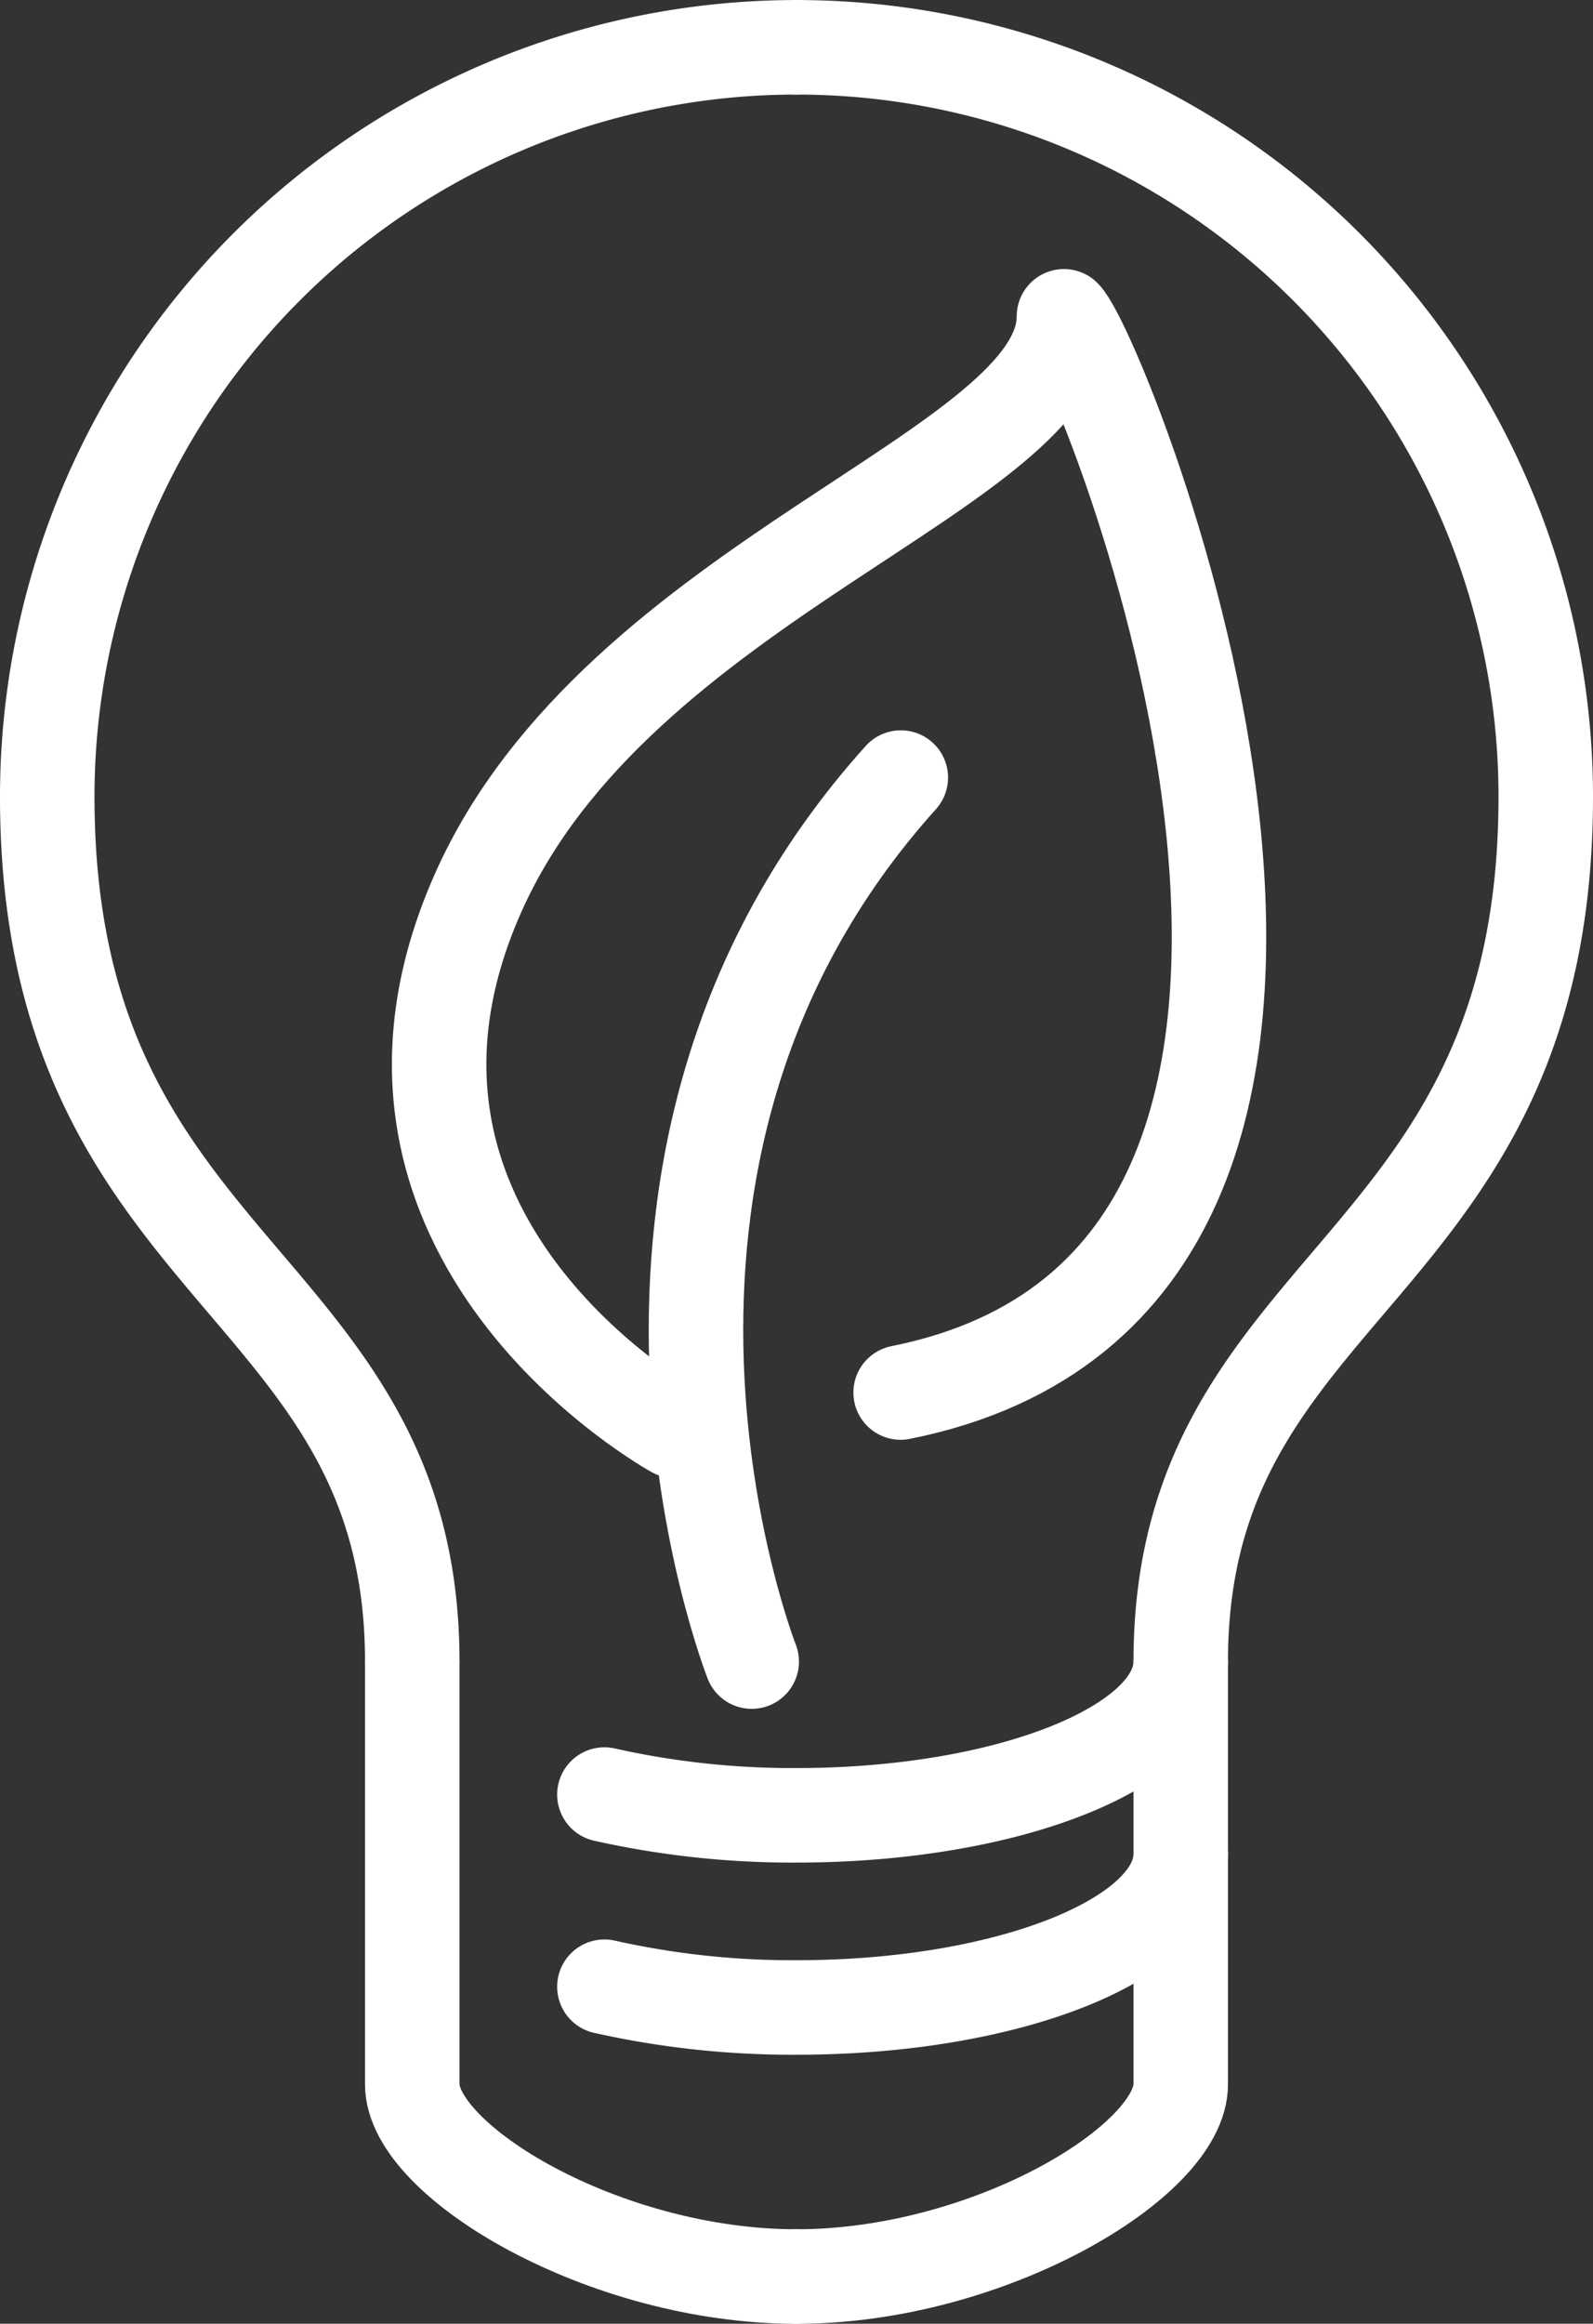
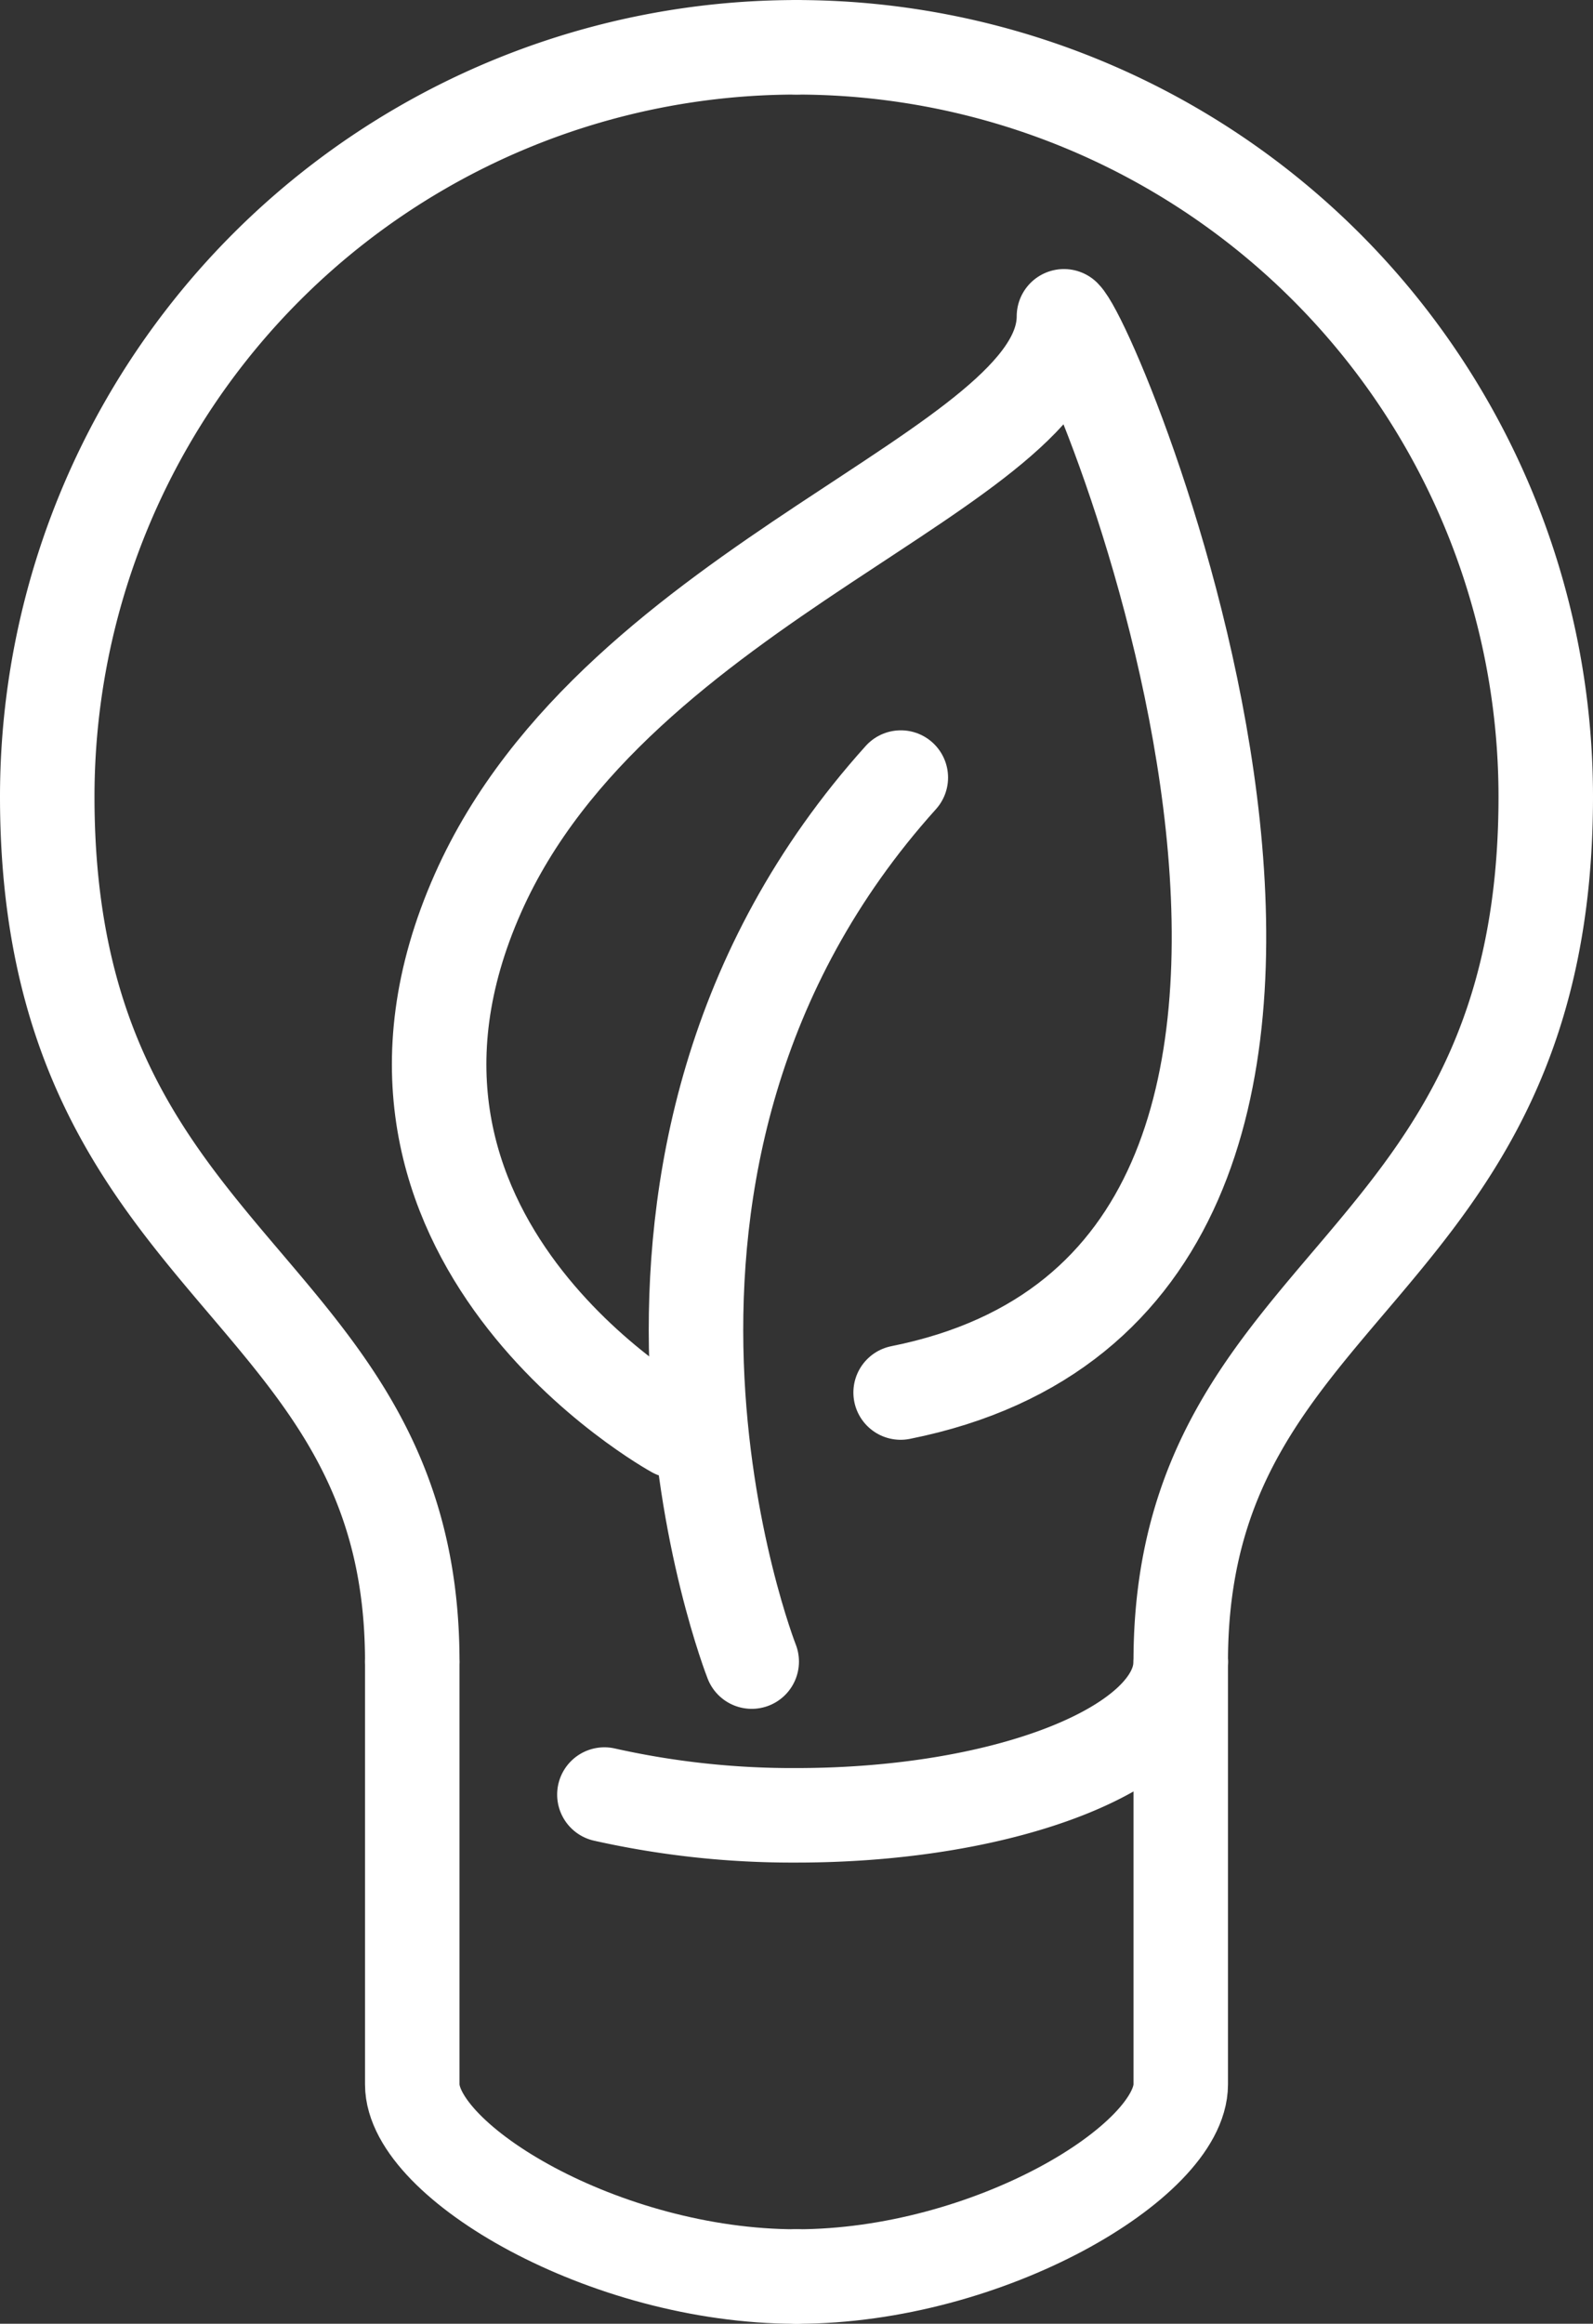
<svg xmlns="http://www.w3.org/2000/svg" height="49.169" viewBox="0 0 33.718 49.169" width="33.718">
  <rect x="0" y="0" width="33.718" height="49.169" fill="#333333" stroke="none" />
  <g fill="none" stroke="#fff" stroke-linecap="round" stroke-linejoin="round" stroke-width="2">
    <path d="m11.726 38.157c0-8.133-7.726-8.133-7.726-18.3a15.859 15.859 0 0 1 15.859-15.857" transform="translate(-3 -2.999)" />
    <path d="m90.133 38.157c0-8.133 7.726-8.133 7.726-18.3a15.859 15.859 0 0 0 -15.859-15.857" transform="translate(-65.141 -2.999)" />
    <path d="m72.715 98.705s-4.164-10.572 3.156-18.705" transform="translate(-56.804 -63.547)" />
    <path d="m49.788 55.585s-7.417-4.067-4.164-11.385c2.954-6.647 12.4-8.946 12.4-12.2.813.813 8.742 20.332-3.457 22.772" transform="translate(-35.504 -25.307)" />
    <path d="m42 172v8.946c0 1.627 4.066 4.066 8.133 4.066" transform="translate(-33.274 -136.842)" />
    <path d="m90.133 172v8.946c0 1.627-4.066 4.066-8.133 4.066" transform="translate(-65.141 -136.842)" />
    <path d="m62 174.814a18.2 18.2 0 0 0 4.066.439c4.491 0 8.133-1.457 8.133-3.253" transform="translate(-49.207 -136.842)" />
-     <path d="m74.2 192c0 1.8-3.641 3.253-8.133 3.253a18.2 18.2 0 0 1 -4.067-.439" transform="translate(-49.207 -152.776)" />
  </g>
</svg>